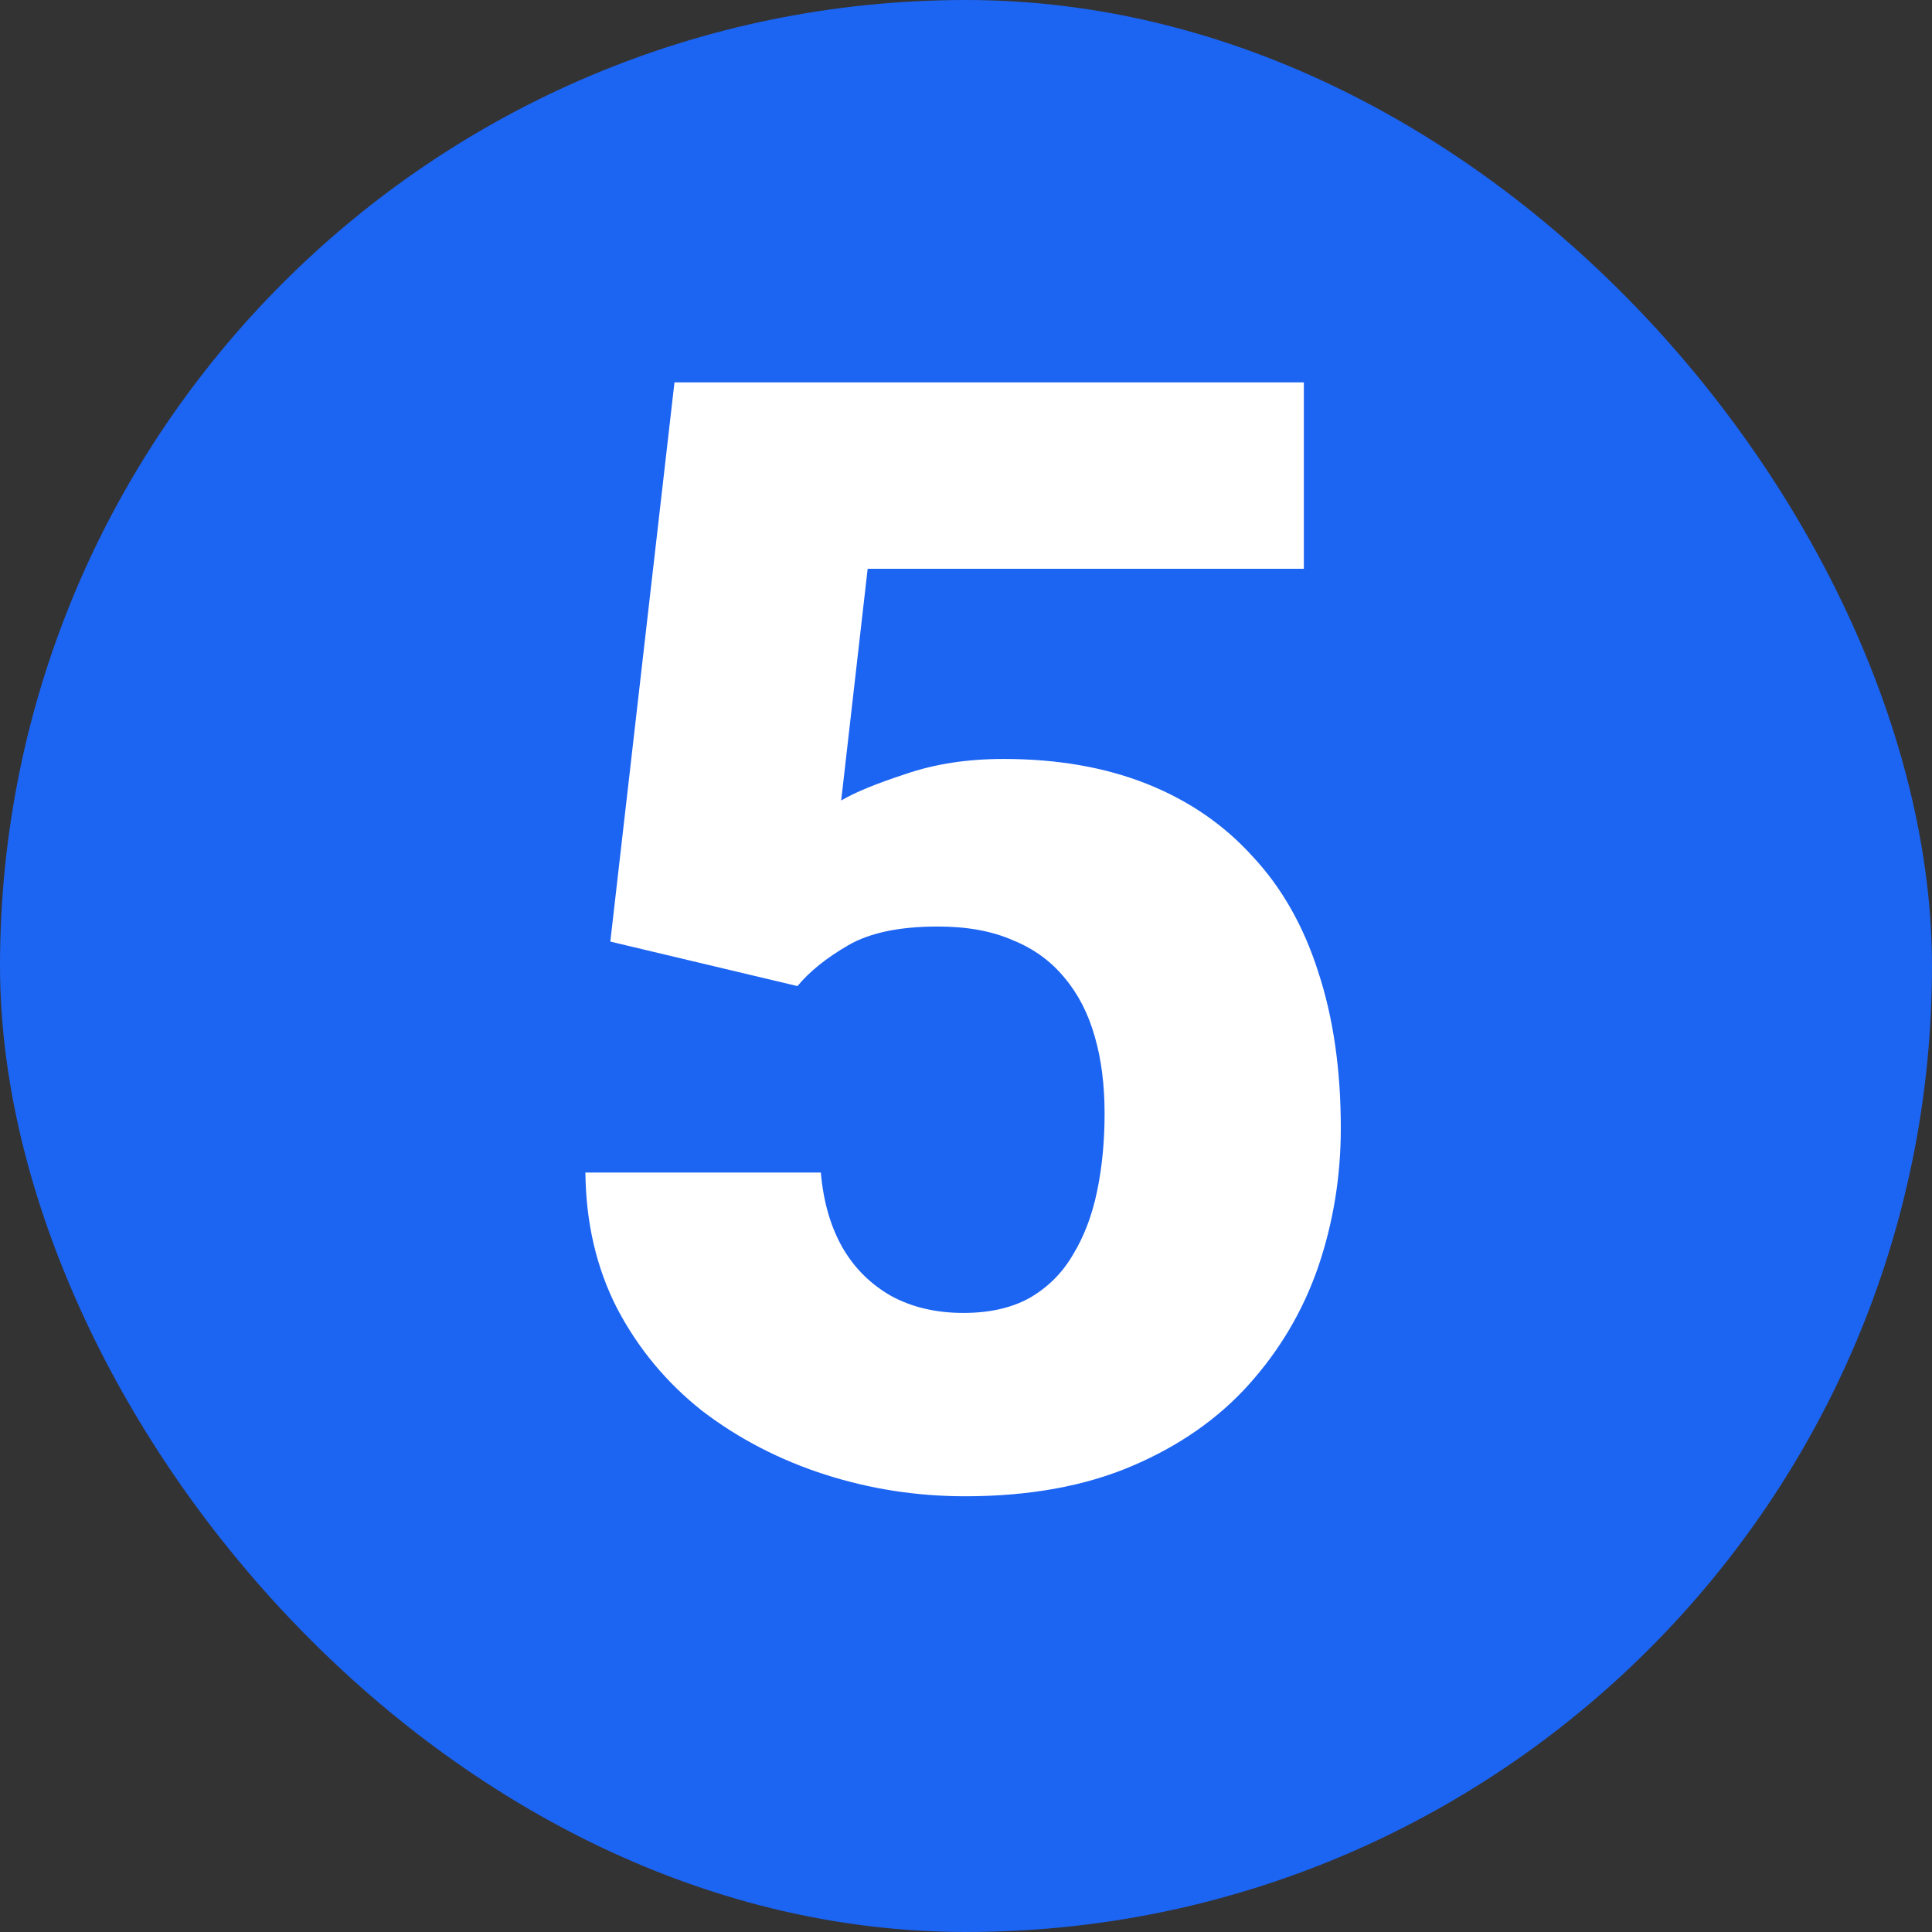
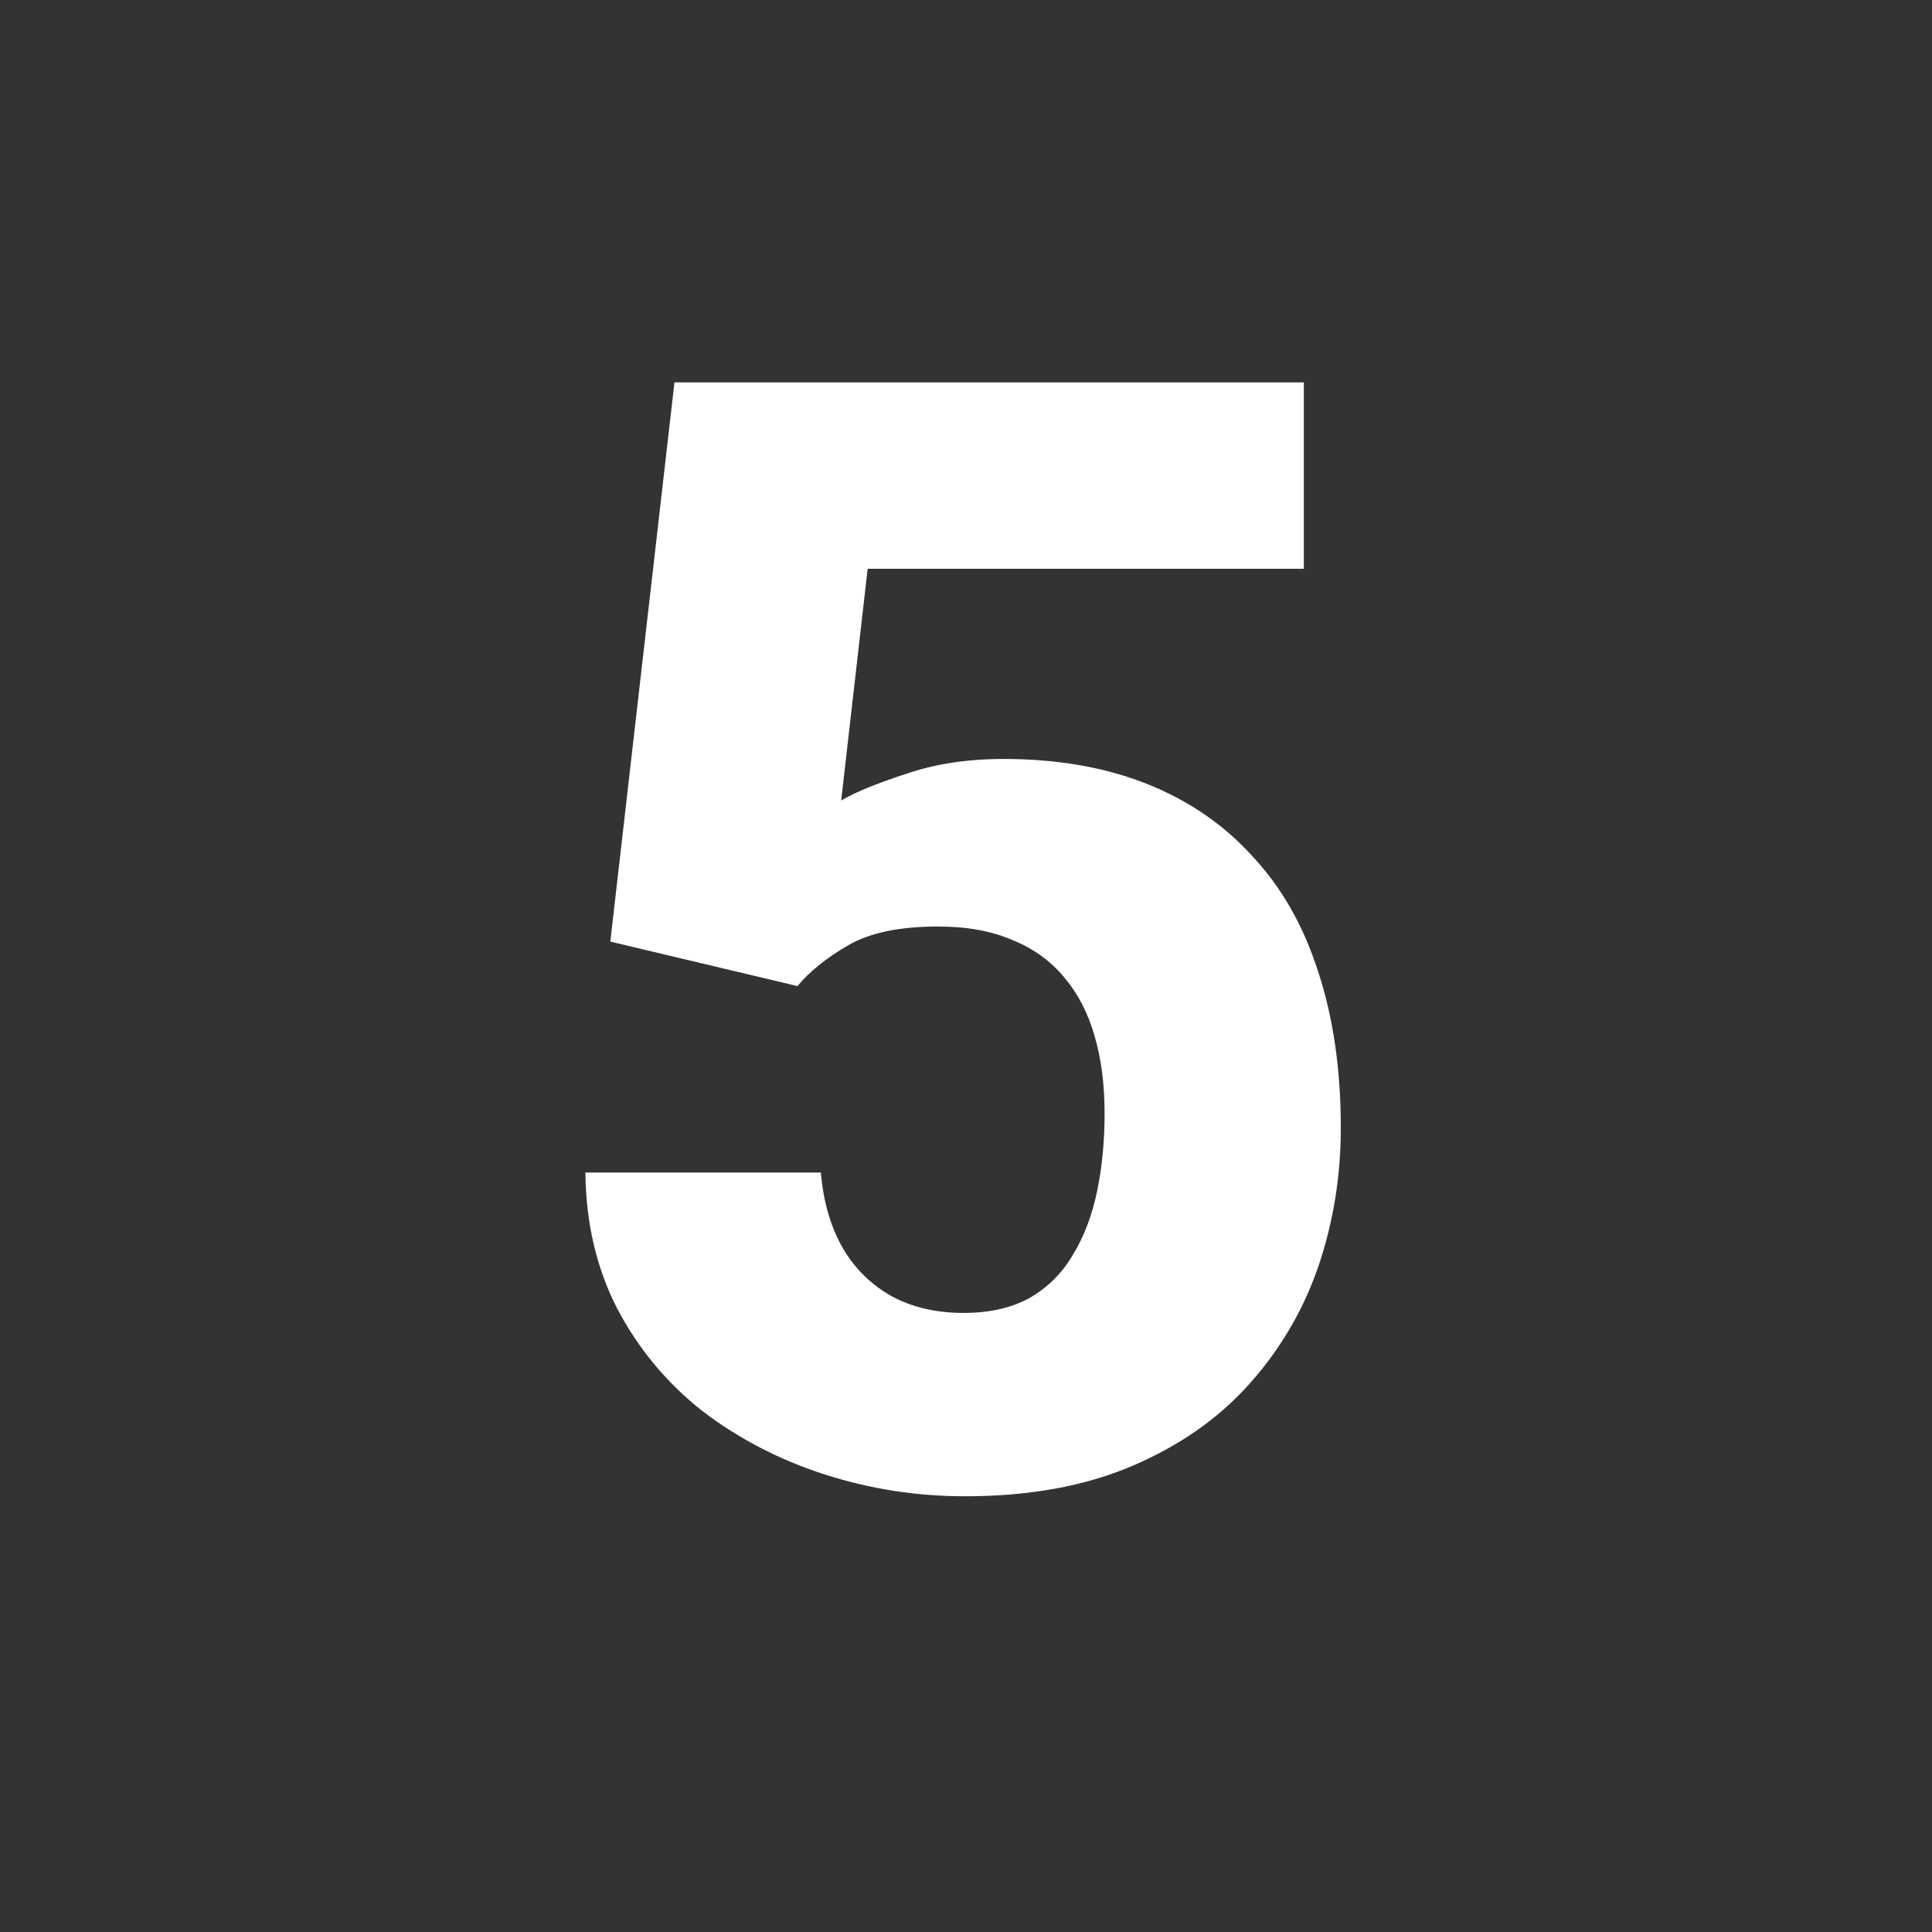
<svg xmlns="http://www.w3.org/2000/svg" width="30" height="30" viewBox="0 0 30 30" fill="none">
  <rect x="0" y="0" width="30" height="30" fill="#333333" stroke="none" />
-   <rect width="30" height="30" rx="15" fill="#1C64F2" />
  <path d="M12.383 15.312L9.477 14.621L10.473 5.938H20.246V8.832H13.473L13.062 12.43C13.273 12.305 13.605 12.168 14.059 12.02C14.512 11.863 15.02 11.785 15.582 11.785C16.418 11.785 17.16 11.914 17.809 12.172C18.457 12.43 19.004 12.805 19.449 13.297C19.902 13.781 20.242 14.379 20.469 15.09C20.703 15.801 20.82 16.609 20.82 17.516C20.82 18.266 20.703 18.984 20.469 19.672C20.234 20.352 19.875 20.961 19.391 21.5C18.914 22.031 18.309 22.453 17.574 22.766C16.84 23.078 15.977 23.234 14.984 23.234C14.234 23.234 13.508 23.121 12.805 22.895C12.102 22.668 11.469 22.34 10.906 21.91C10.352 21.473 9.91 20.941 9.582 20.316C9.262 19.691 9.098 18.988 9.09 18.207H12.746C12.785 18.66 12.898 19.051 13.086 19.379C13.273 19.699 13.527 19.949 13.848 20.129C14.168 20.301 14.539 20.387 14.961 20.387C15.367 20.387 15.711 20.309 15.992 20.152C16.273 19.988 16.496 19.766 16.66 19.484C16.832 19.203 16.957 18.875 17.035 18.5C17.113 18.125 17.152 17.723 17.152 17.293C17.152 16.848 17.102 16.449 17 16.098C16.898 15.738 16.742 15.434 16.531 15.184C16.32 14.926 16.051 14.73 15.723 14.598C15.402 14.457 15.016 14.387 14.562 14.387C13.969 14.387 13.504 14.484 13.168 14.68C12.832 14.875 12.57 15.086 12.383 15.312Z" fill="white" />
</svg>